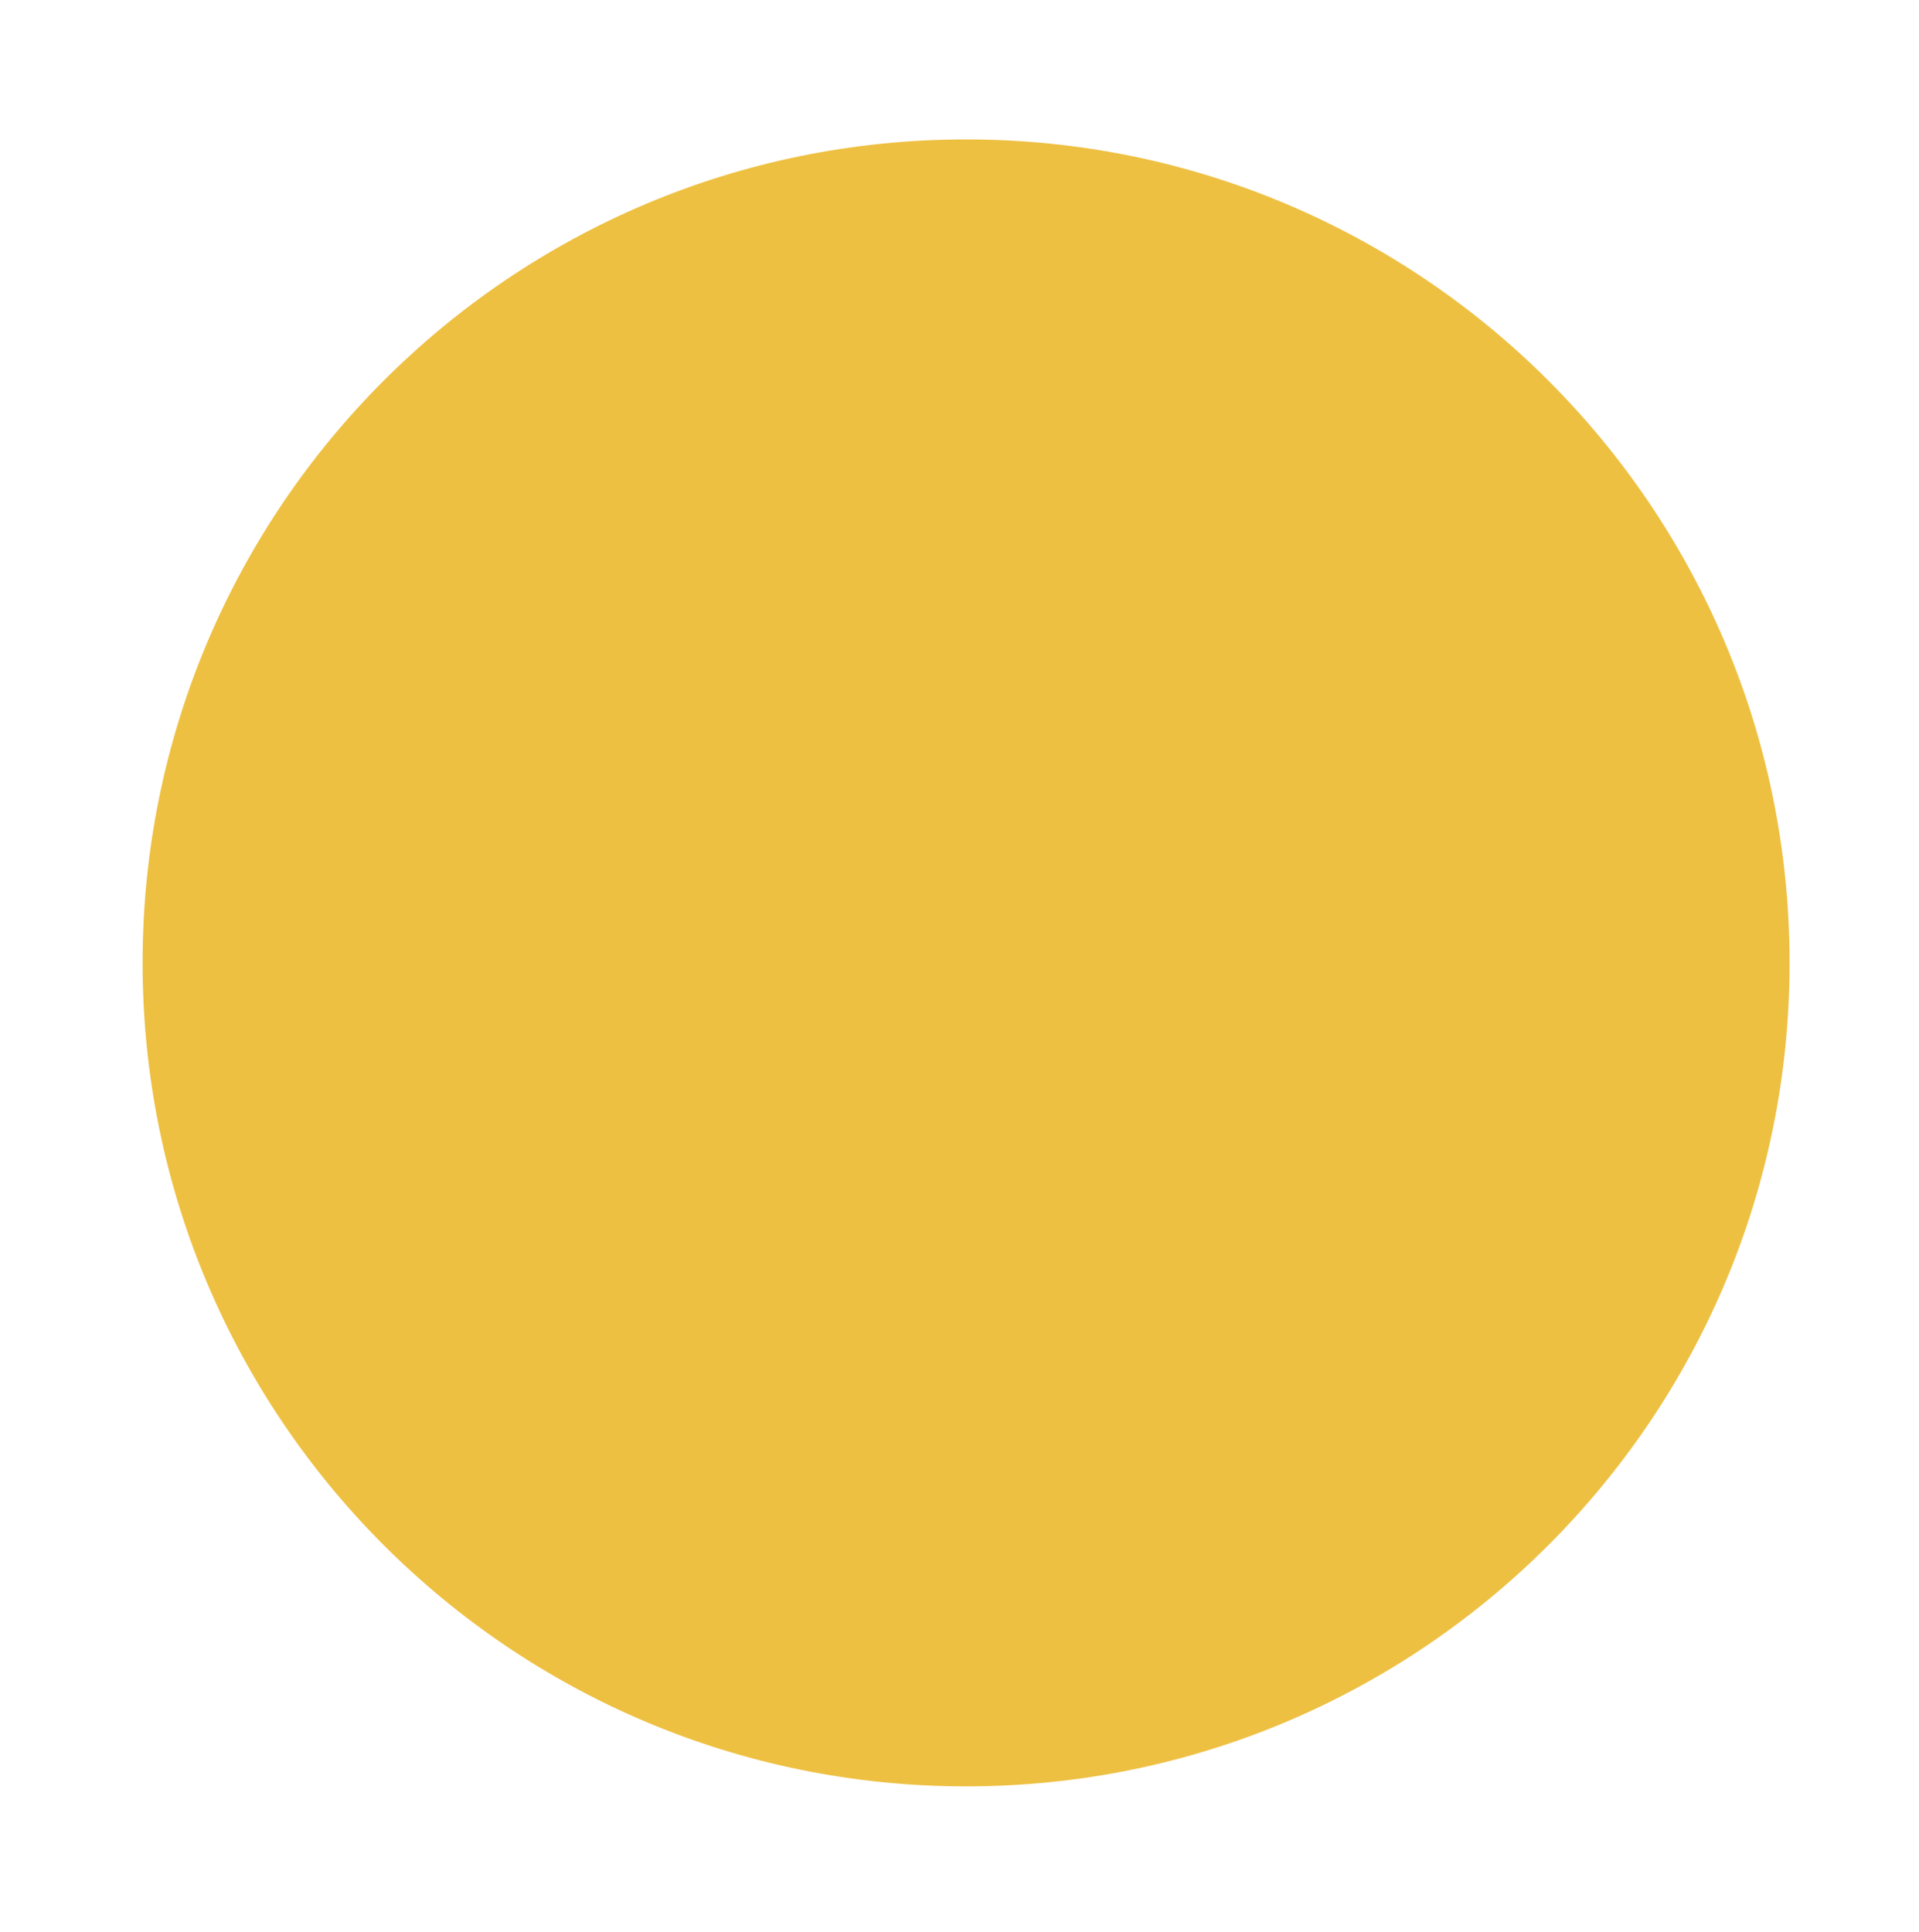
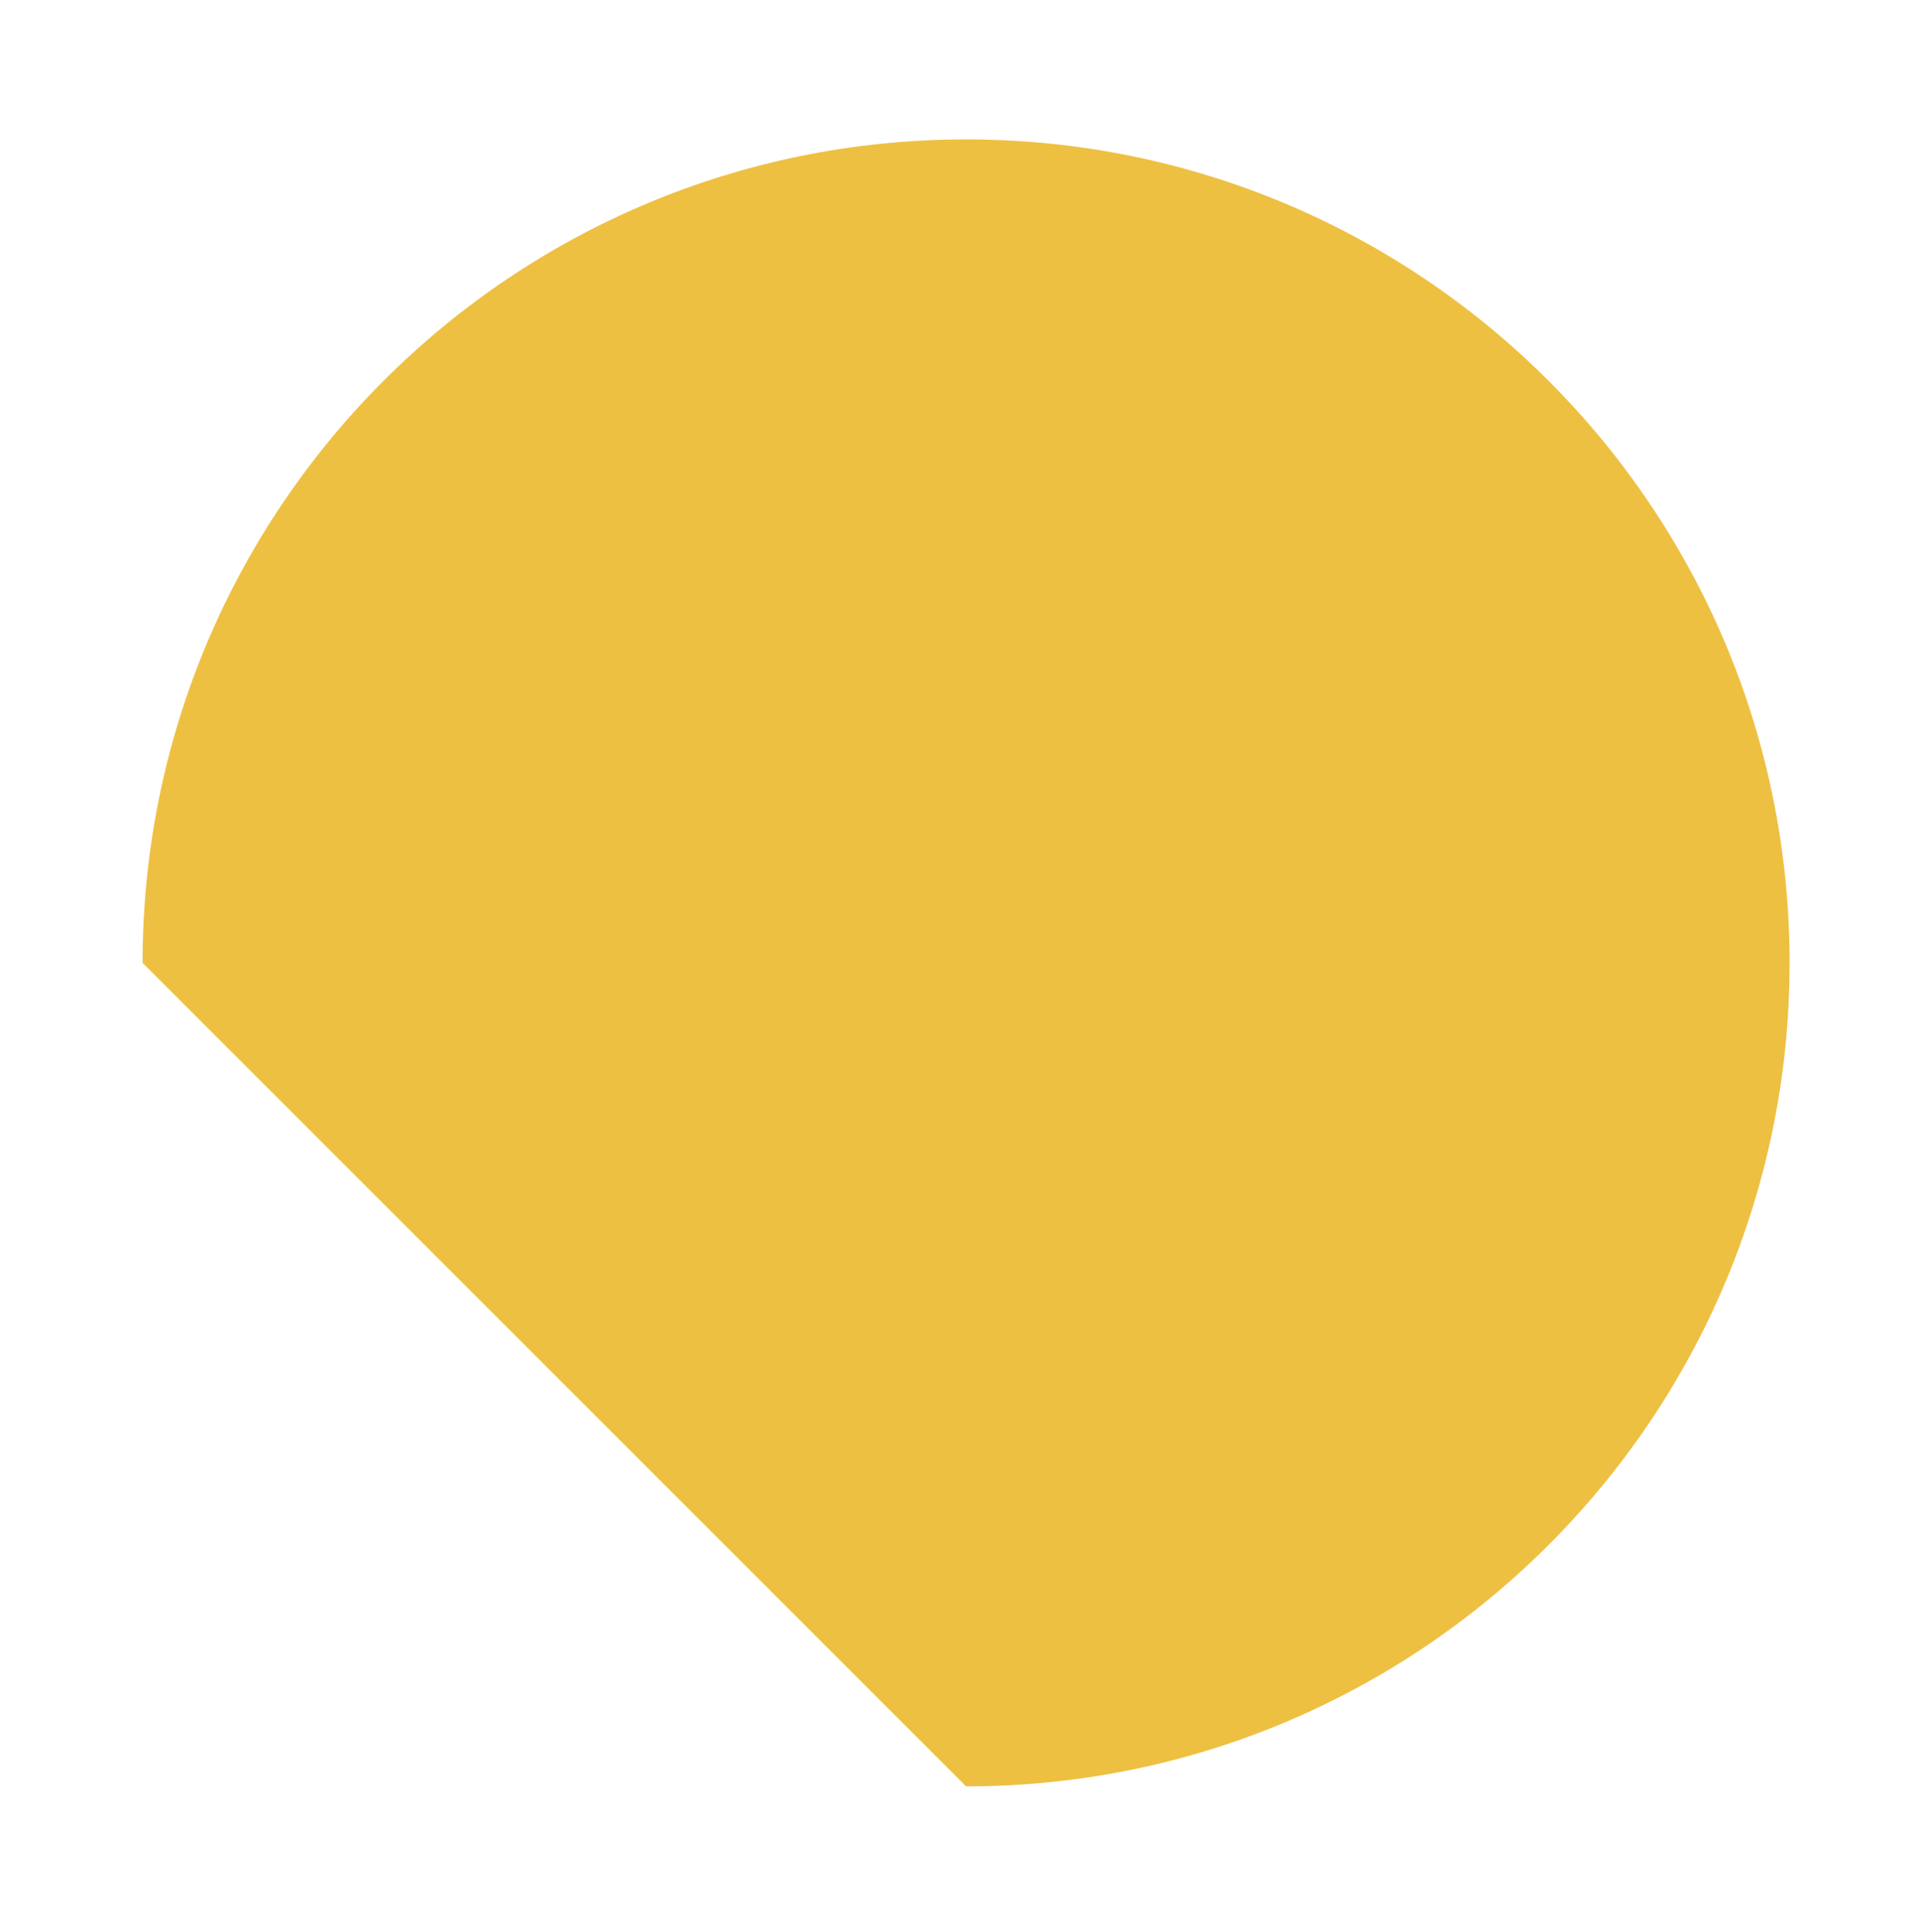
<svg xmlns="http://www.w3.org/2000/svg" id="Capa_1" x="0px" y="0px" width="37px" height="37.25px" viewBox="0 0 37 37.25" xml:space="preserve">
-   <path fill="#EEC042" d="M2.749,18.566c0-8.77,7.107-15.878,15.878-15.878c8.768,0,15.878,7.108,15.878,15.878 c0,8.769-7.11,15.878-15.878,15.878C9.856,34.444,2.749,27.335,2.749,18.566" />
+   <path fill="#EEC042" d="M2.749,18.566c0-8.77,7.107-15.878,15.878-15.878c8.768,0,15.878,7.108,15.878,15.878 c0,8.769-7.11,15.878-15.878,15.878" />
</svg>